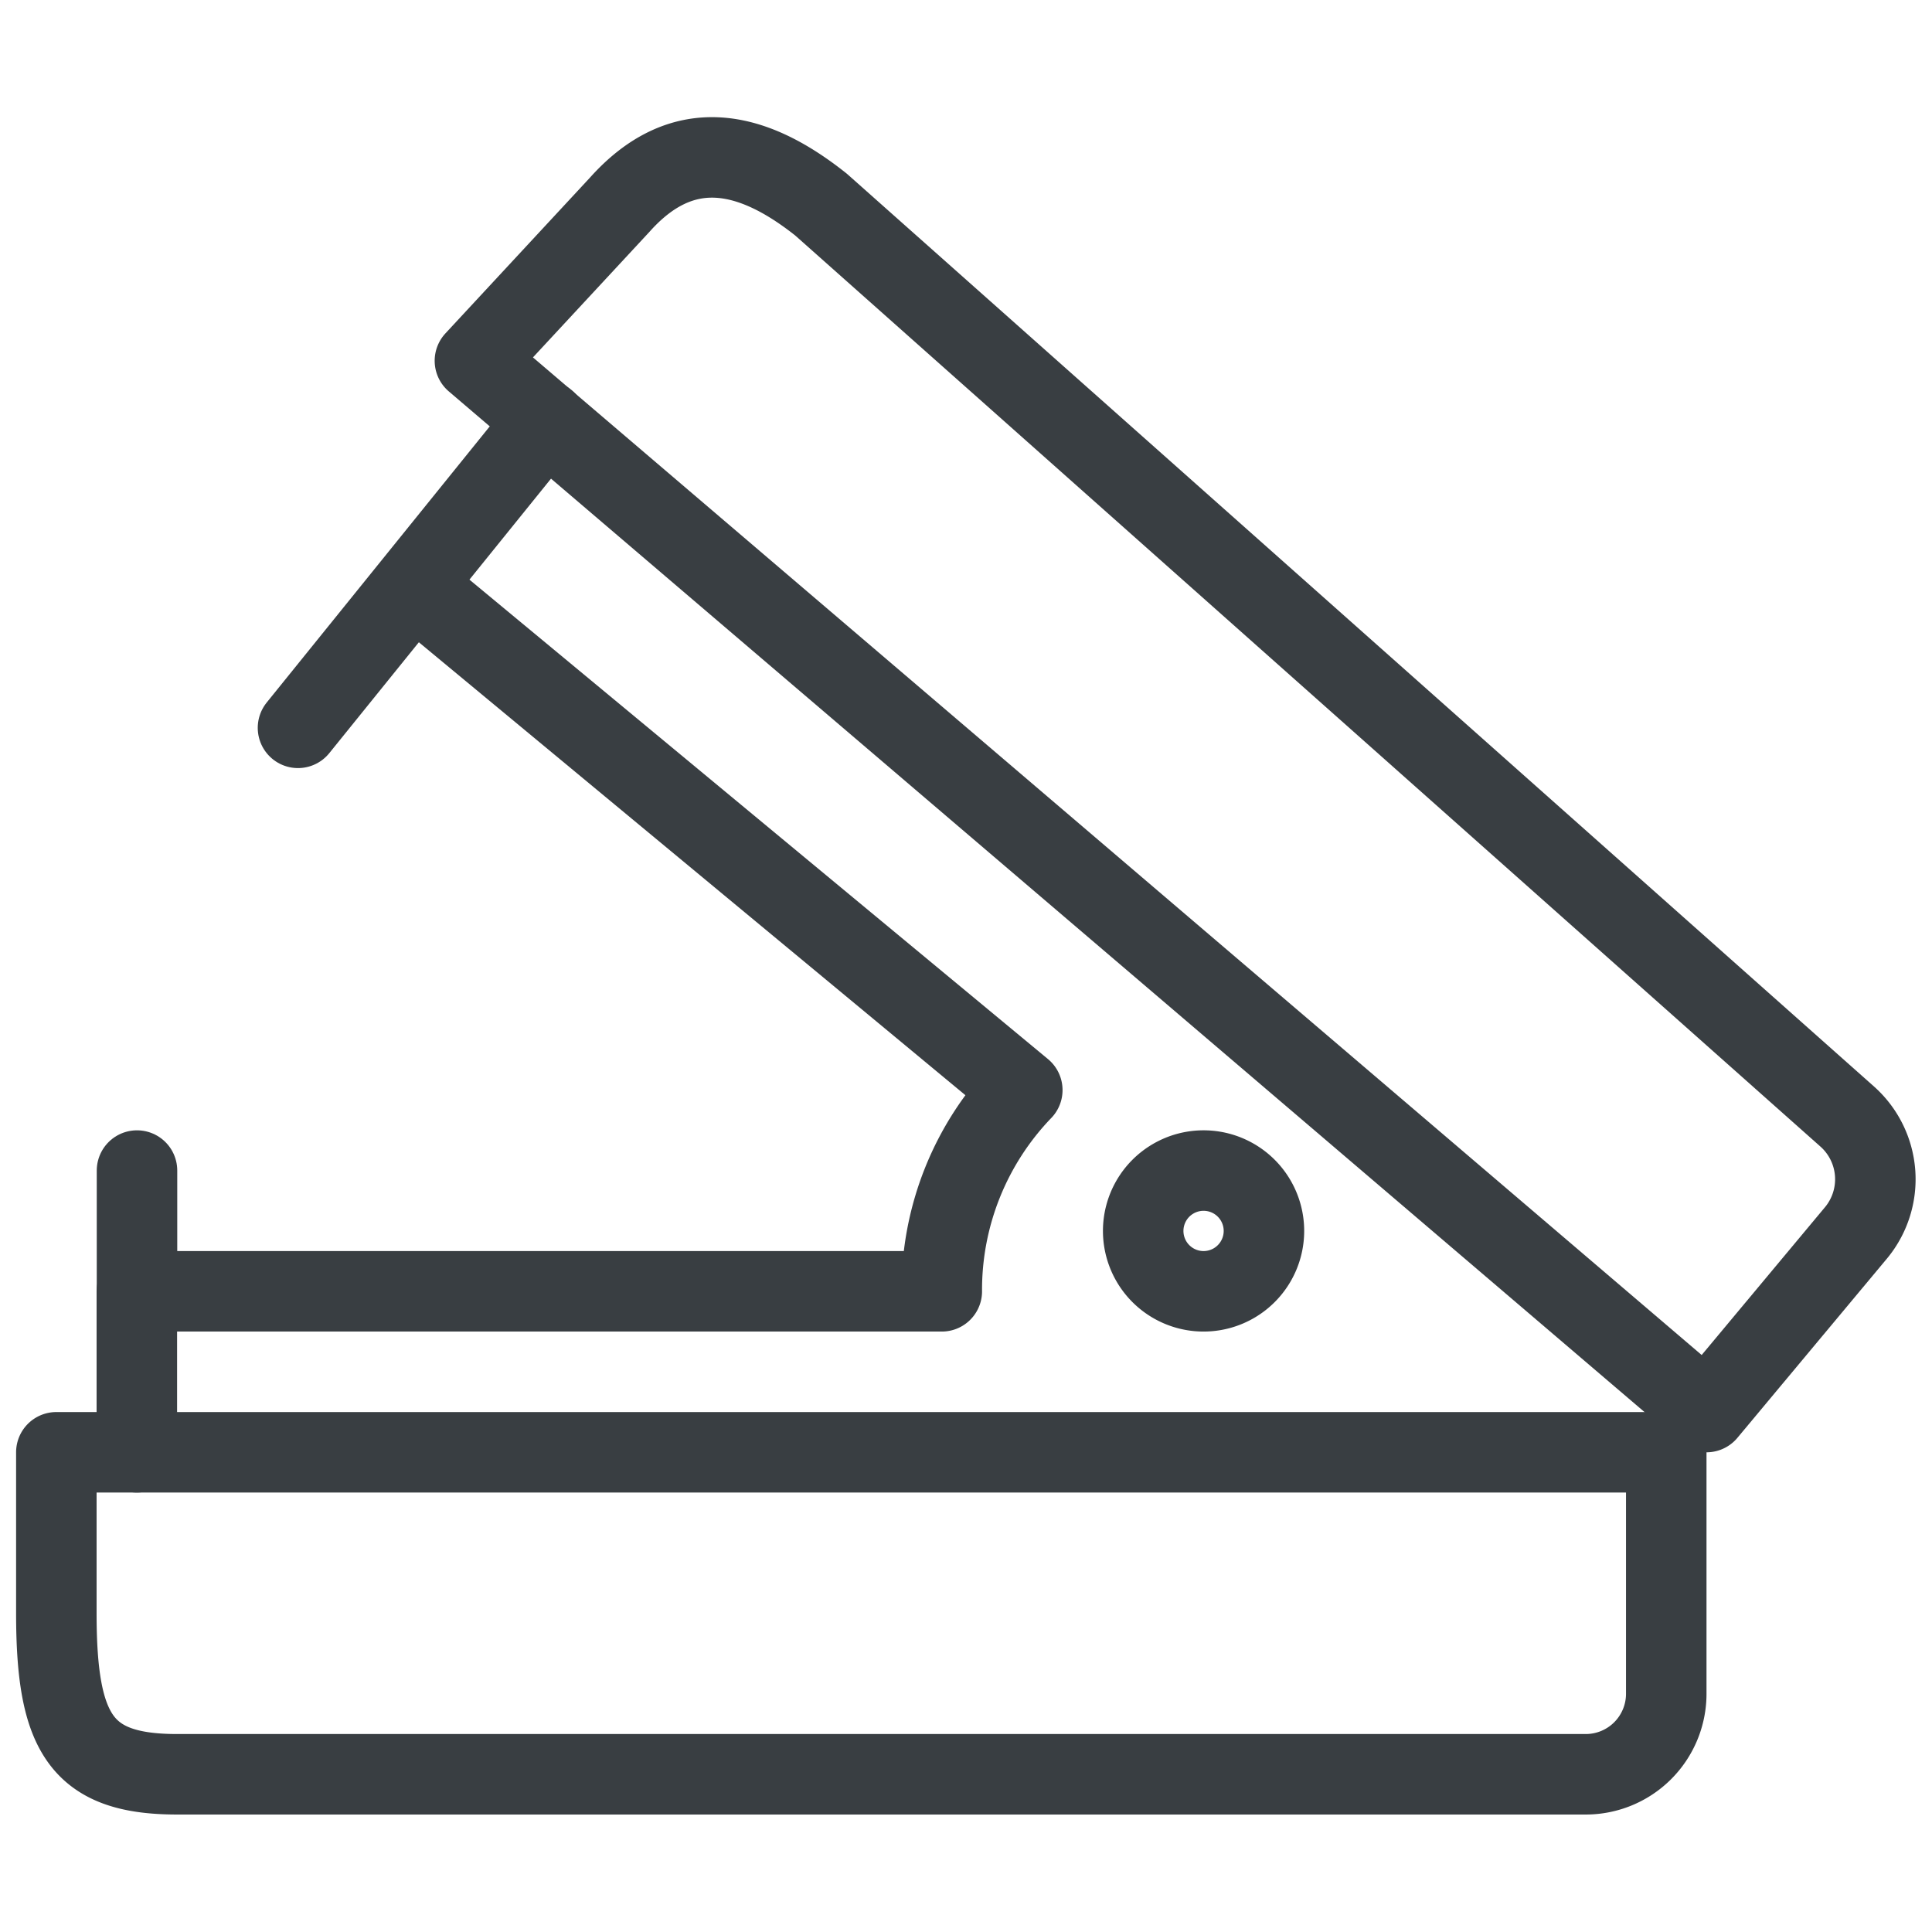
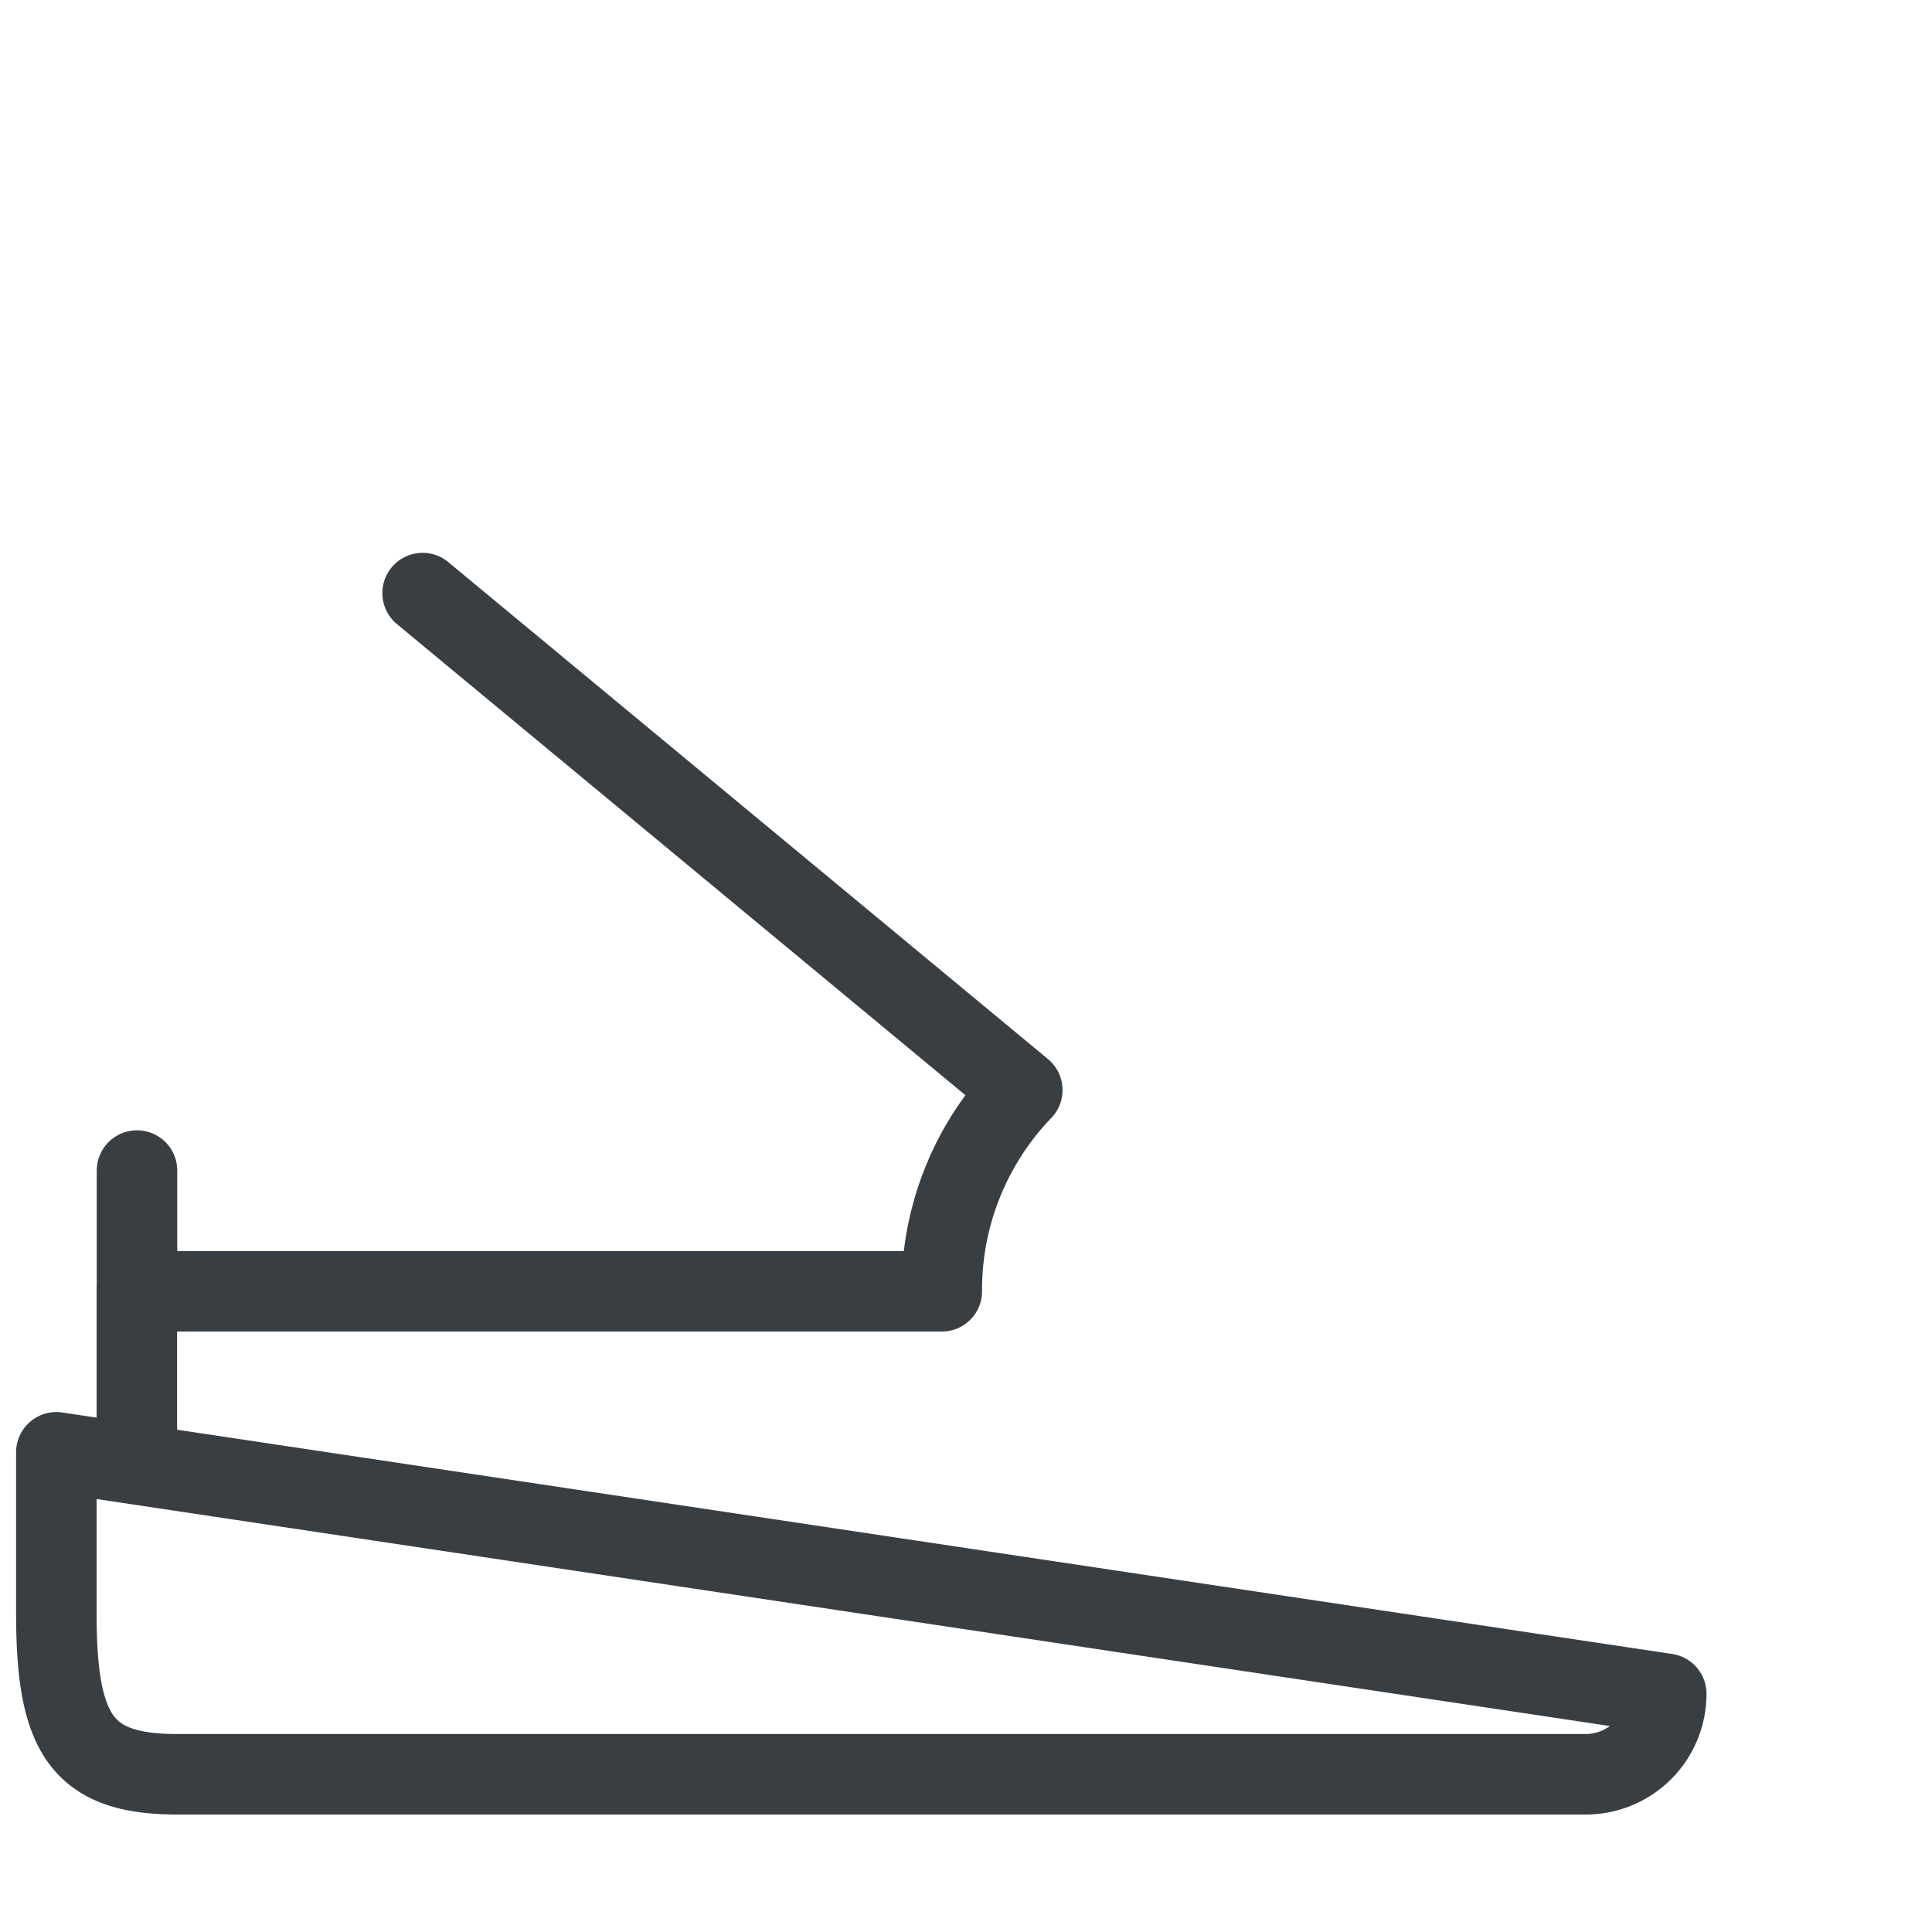
<svg xmlns="http://www.w3.org/2000/svg" viewBox="0 0 140 140" height="140" width="140">,,,,,<g transform="matrix(5.833,0,0,5.833,0,0)">
-     <path d="M20.7,21.042a1,1,0,0,1-1,1H2.2c-1.188,0-1.5-.5-1.5-2v-2h20Z" fill="none" stroke="#393E42" stroke-linecap="round" stroke-linejoin="round" />
-     <path d="M23.062,15.31a1.043,1.043,0,0,0-.107-1.433L10.2,2.542c-.892-.711-1.74-.85-2.5,0l-1.8,1.94,15.3,13.06Z" fill="none" stroke="#393E42" stroke-linecap="round" stroke-linejoin="round" />
+     <path d="M20.7,21.042a1,1,0,0,1-1,1H2.2c-1.188,0-1.5-.5-1.5-2v-2Z" fill="none" stroke="#393E42" stroke-linecap="round" stroke-linejoin="round" />
    <path d="M5.25,7.368,12.7,13.542a3.578,3.578,0,0,0-1,2.5H1.7v2" fill="none" stroke="#393E42" stroke-linecap="round" stroke-linejoin="round" />
-     <path d="M6.781 5.23L3.702 9.042" fill="none" stroke="#393E42" stroke-linecap="round" stroke-linejoin="round" />
-     <path d="M14.202 15.292 A0.750 0.750 0 1 0 15.702 15.292 A0.750 0.750 0 1 0 14.202 15.292 Z" fill="none" stroke="#393E42" stroke-linecap="round" stroke-linejoin="round" />
    <path d="M1.702 16.042L1.702 14.542" fill="none" stroke="#393E42" stroke-linecap="round" stroke-linejoin="round" />
  </g>
</svg>